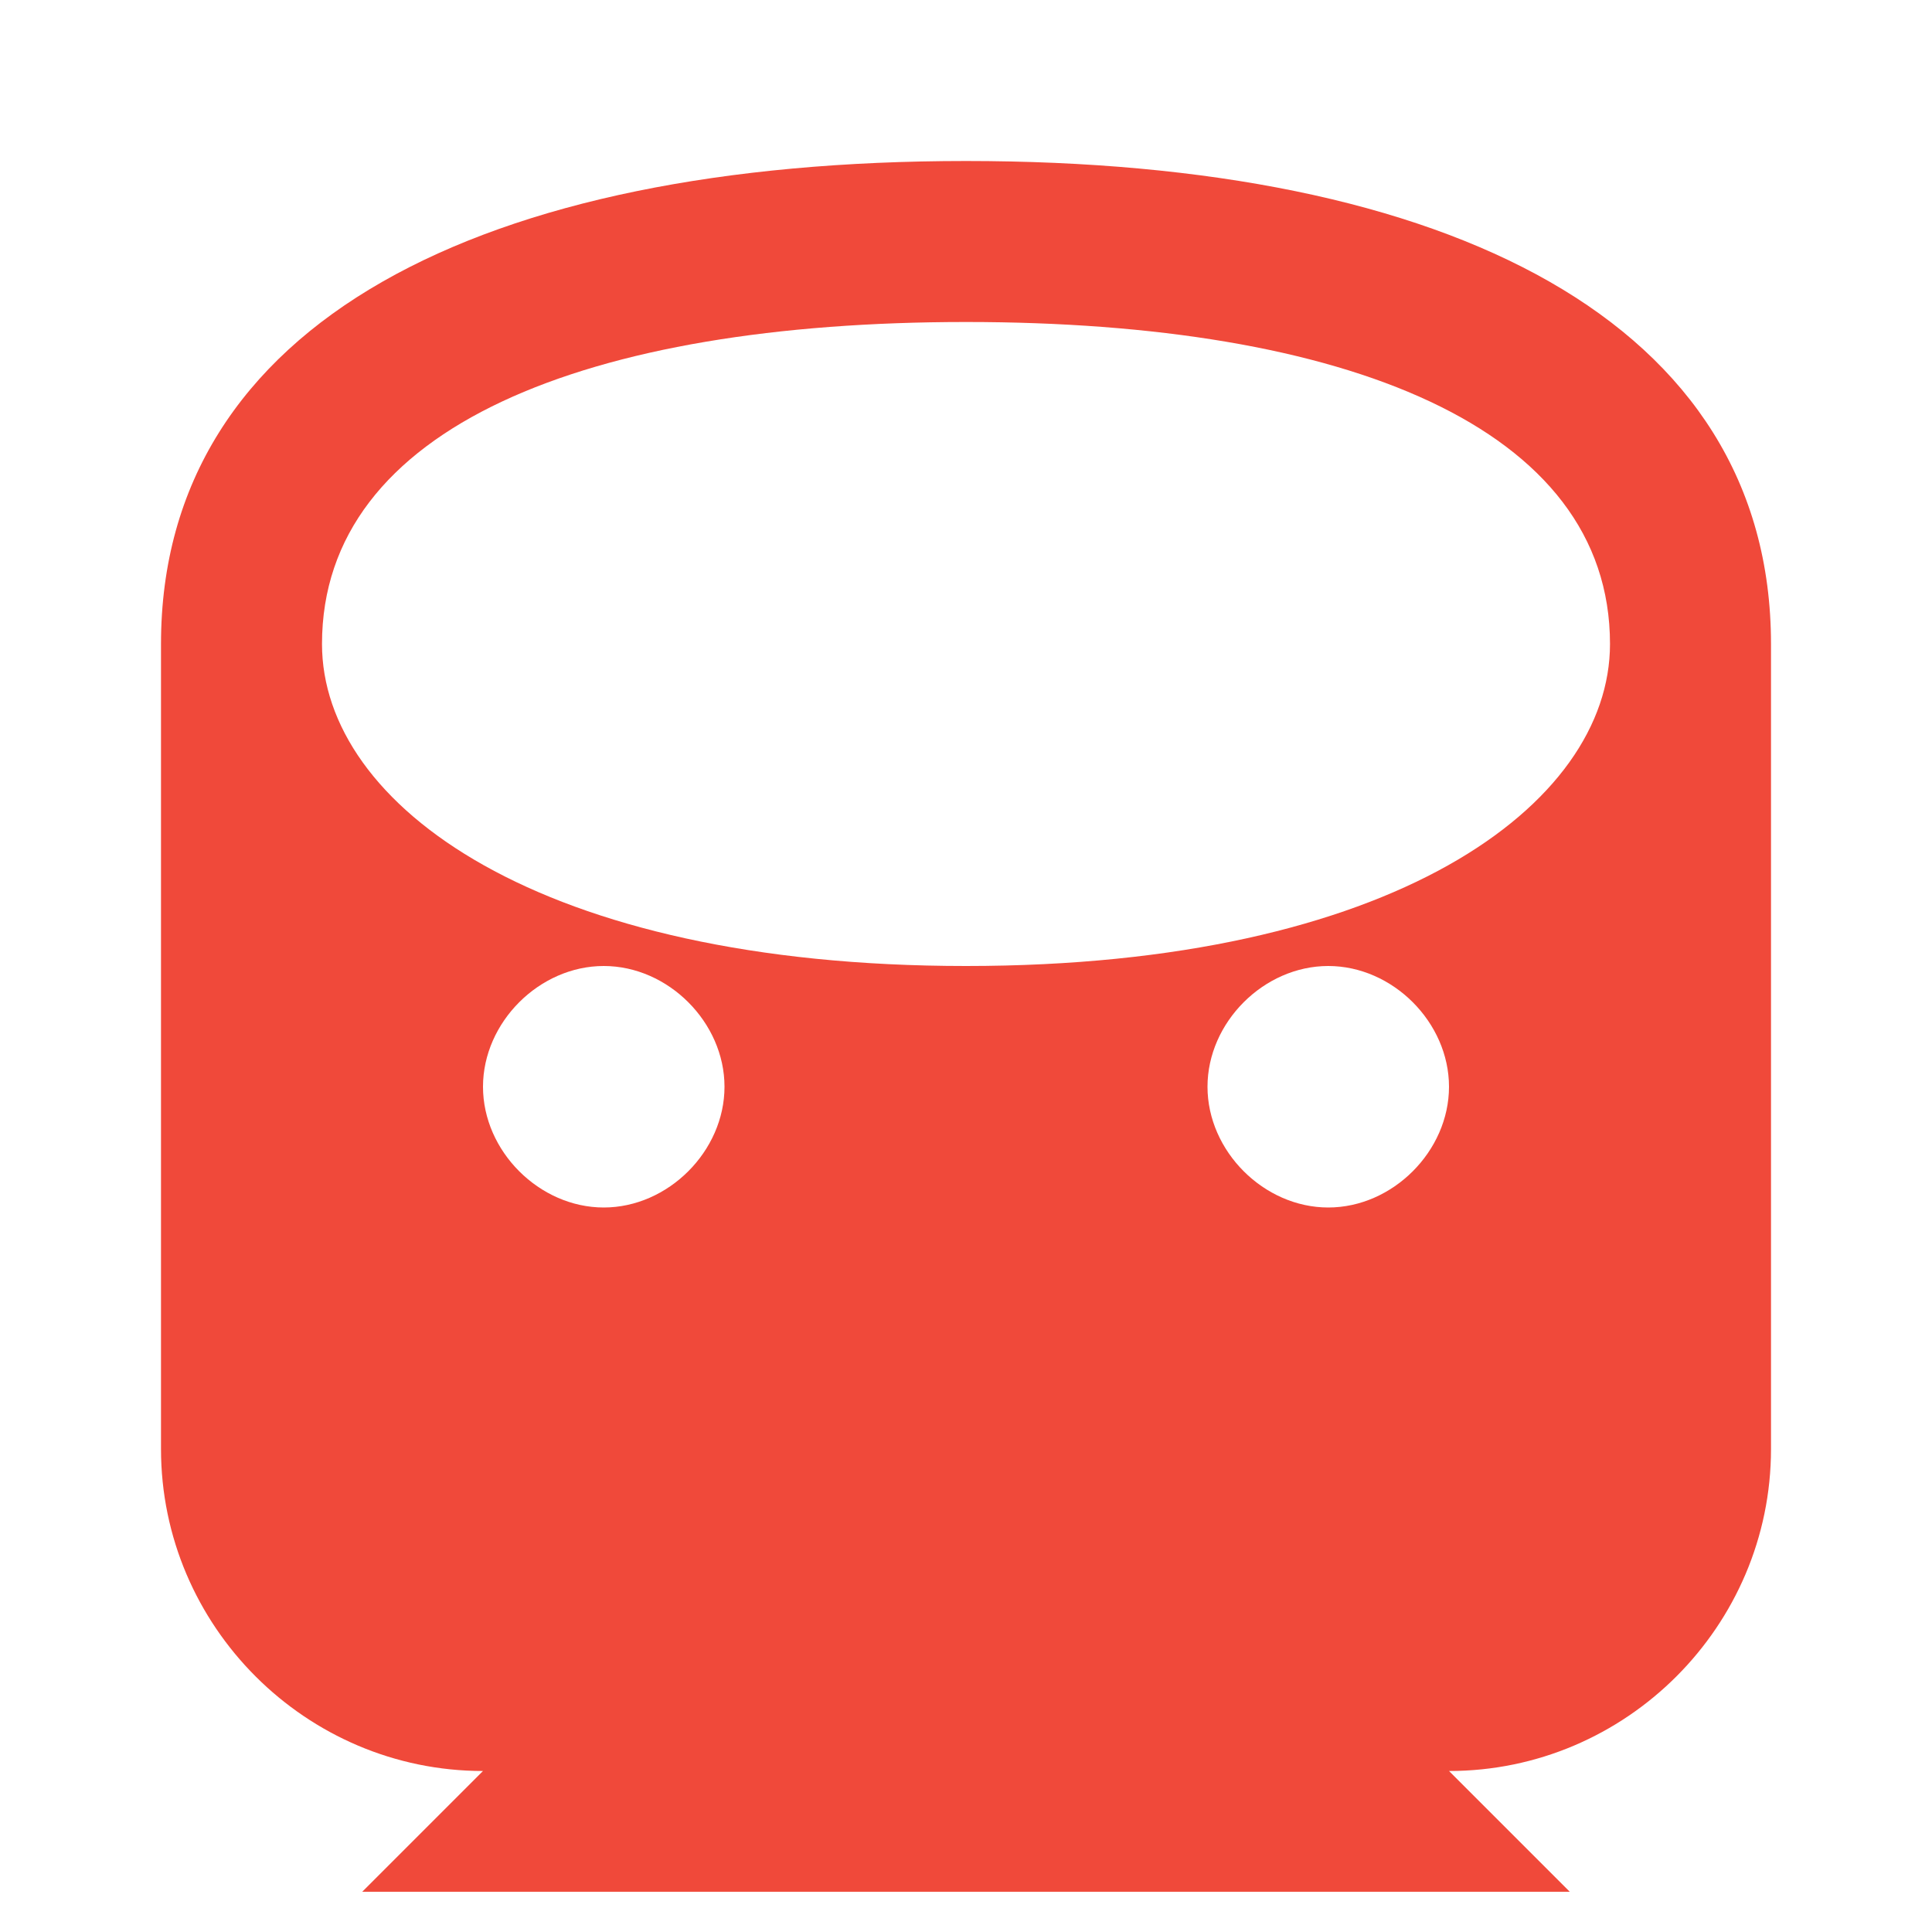
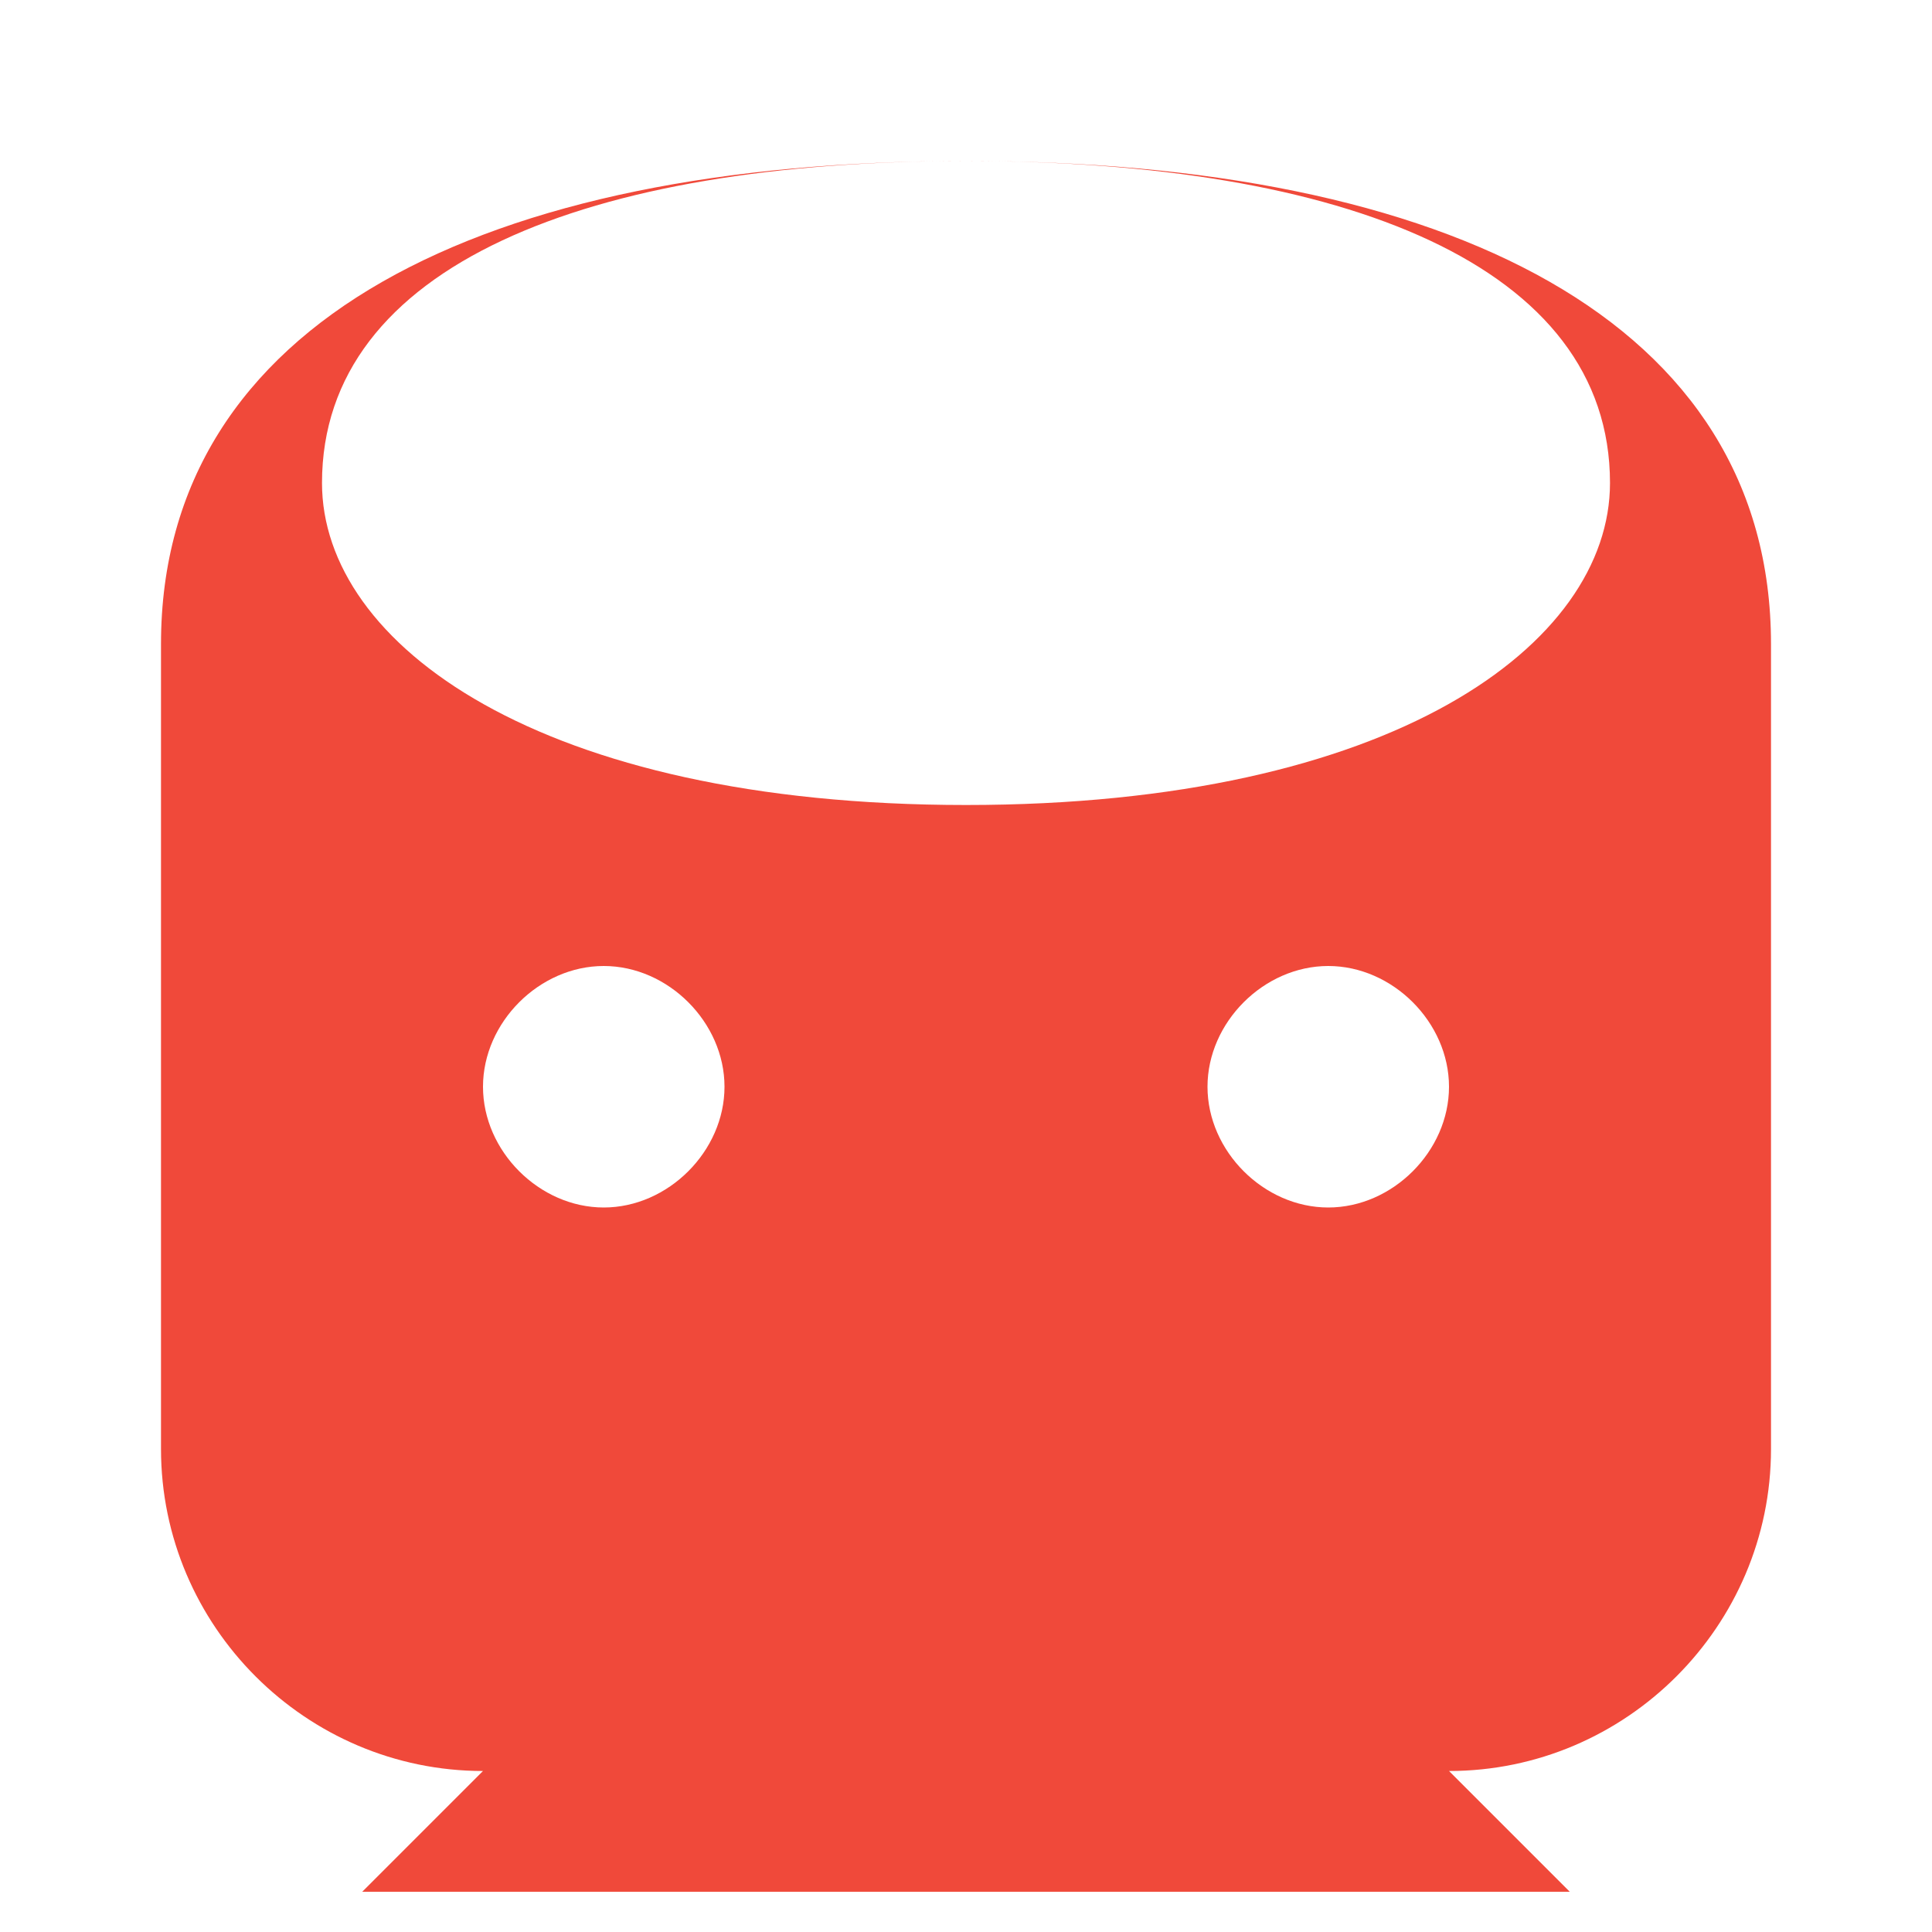
<svg xmlns="http://www.w3.org/2000/svg" width="24" height="24" viewBox="0 0 24 24">
-   <path d="M12 2C6 2 2 4 2 8v10c0 2.2 1.8 4 4 4l-1.5 1.5h15L18 22c2.2 0 4-1.8 4-4V8c0-4-4-6-10-6zm0 2c4.7 0 8 1.3 8 4 0 2-2.7 4-8 4s-8-2-8-4c0-2.7 3.3-4 8-4zM7.5 15c-.8 0-1.5-.7-1.5-1.5S6.7 12 7.5 12s1.5.7 1.5 1.5S8.3 15 7.5 15zm9 0c-.8 0-1.5-.7-1.5-1.5s.7-1.5 1.5-1.5 1.5.7 1.5 1.5-.7 1.5-1.5 1.5z" fill="#f0493a" />
+   <path d="M12 2C6 2 2 4 2 8v10c0 2.2 1.8 4 4 4l-1.5 1.5h15L18 22c2.2 0 4-1.8 4-4V8c0-4-4-6-10-6zc4.7 0 8 1.3 8 4 0 2-2.7 4-8 4s-8-2-8-4c0-2.7 3.3-4 8-4zM7.5 15c-.8 0-1.5-.7-1.5-1.5S6.7 12 7.5 12s1.5.7 1.5 1.5S8.3 15 7.5 15zm9 0c-.8 0-1.5-.7-1.5-1.5s.7-1.5 1.5-1.5 1.5.7 1.5 1.5-.7 1.5-1.5 1.5z" fill="#f0493a" />
</svg>